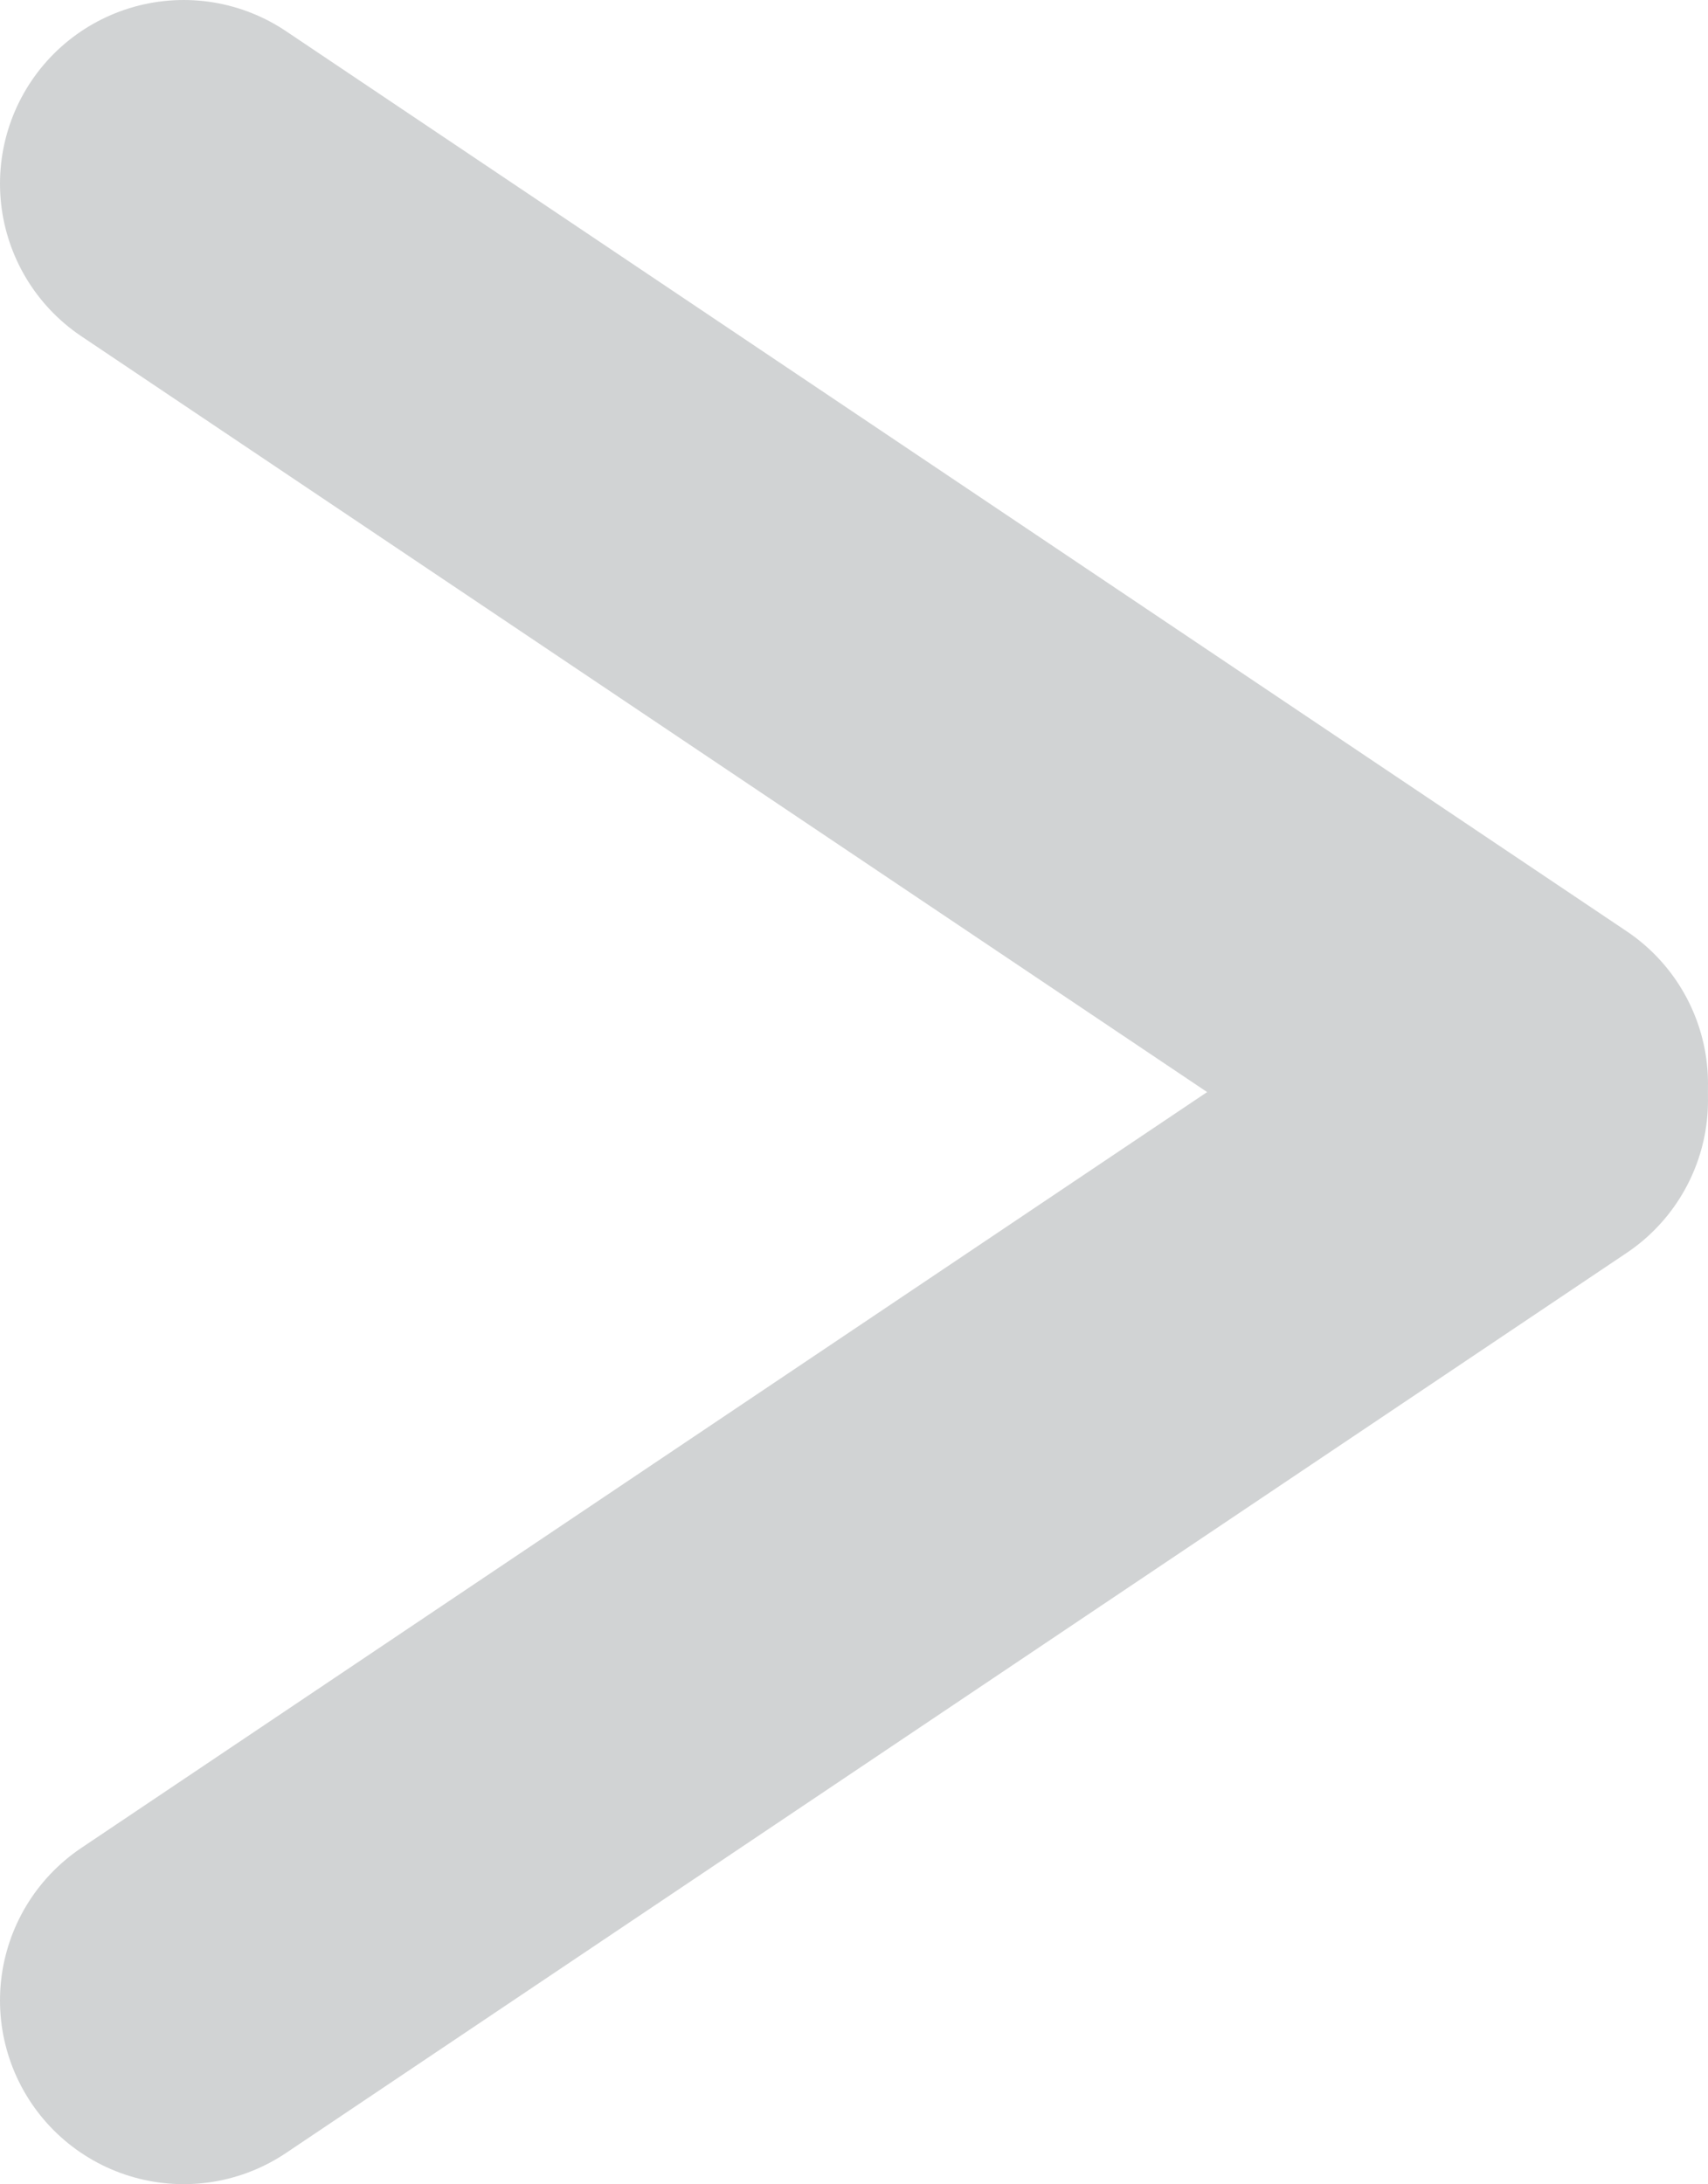
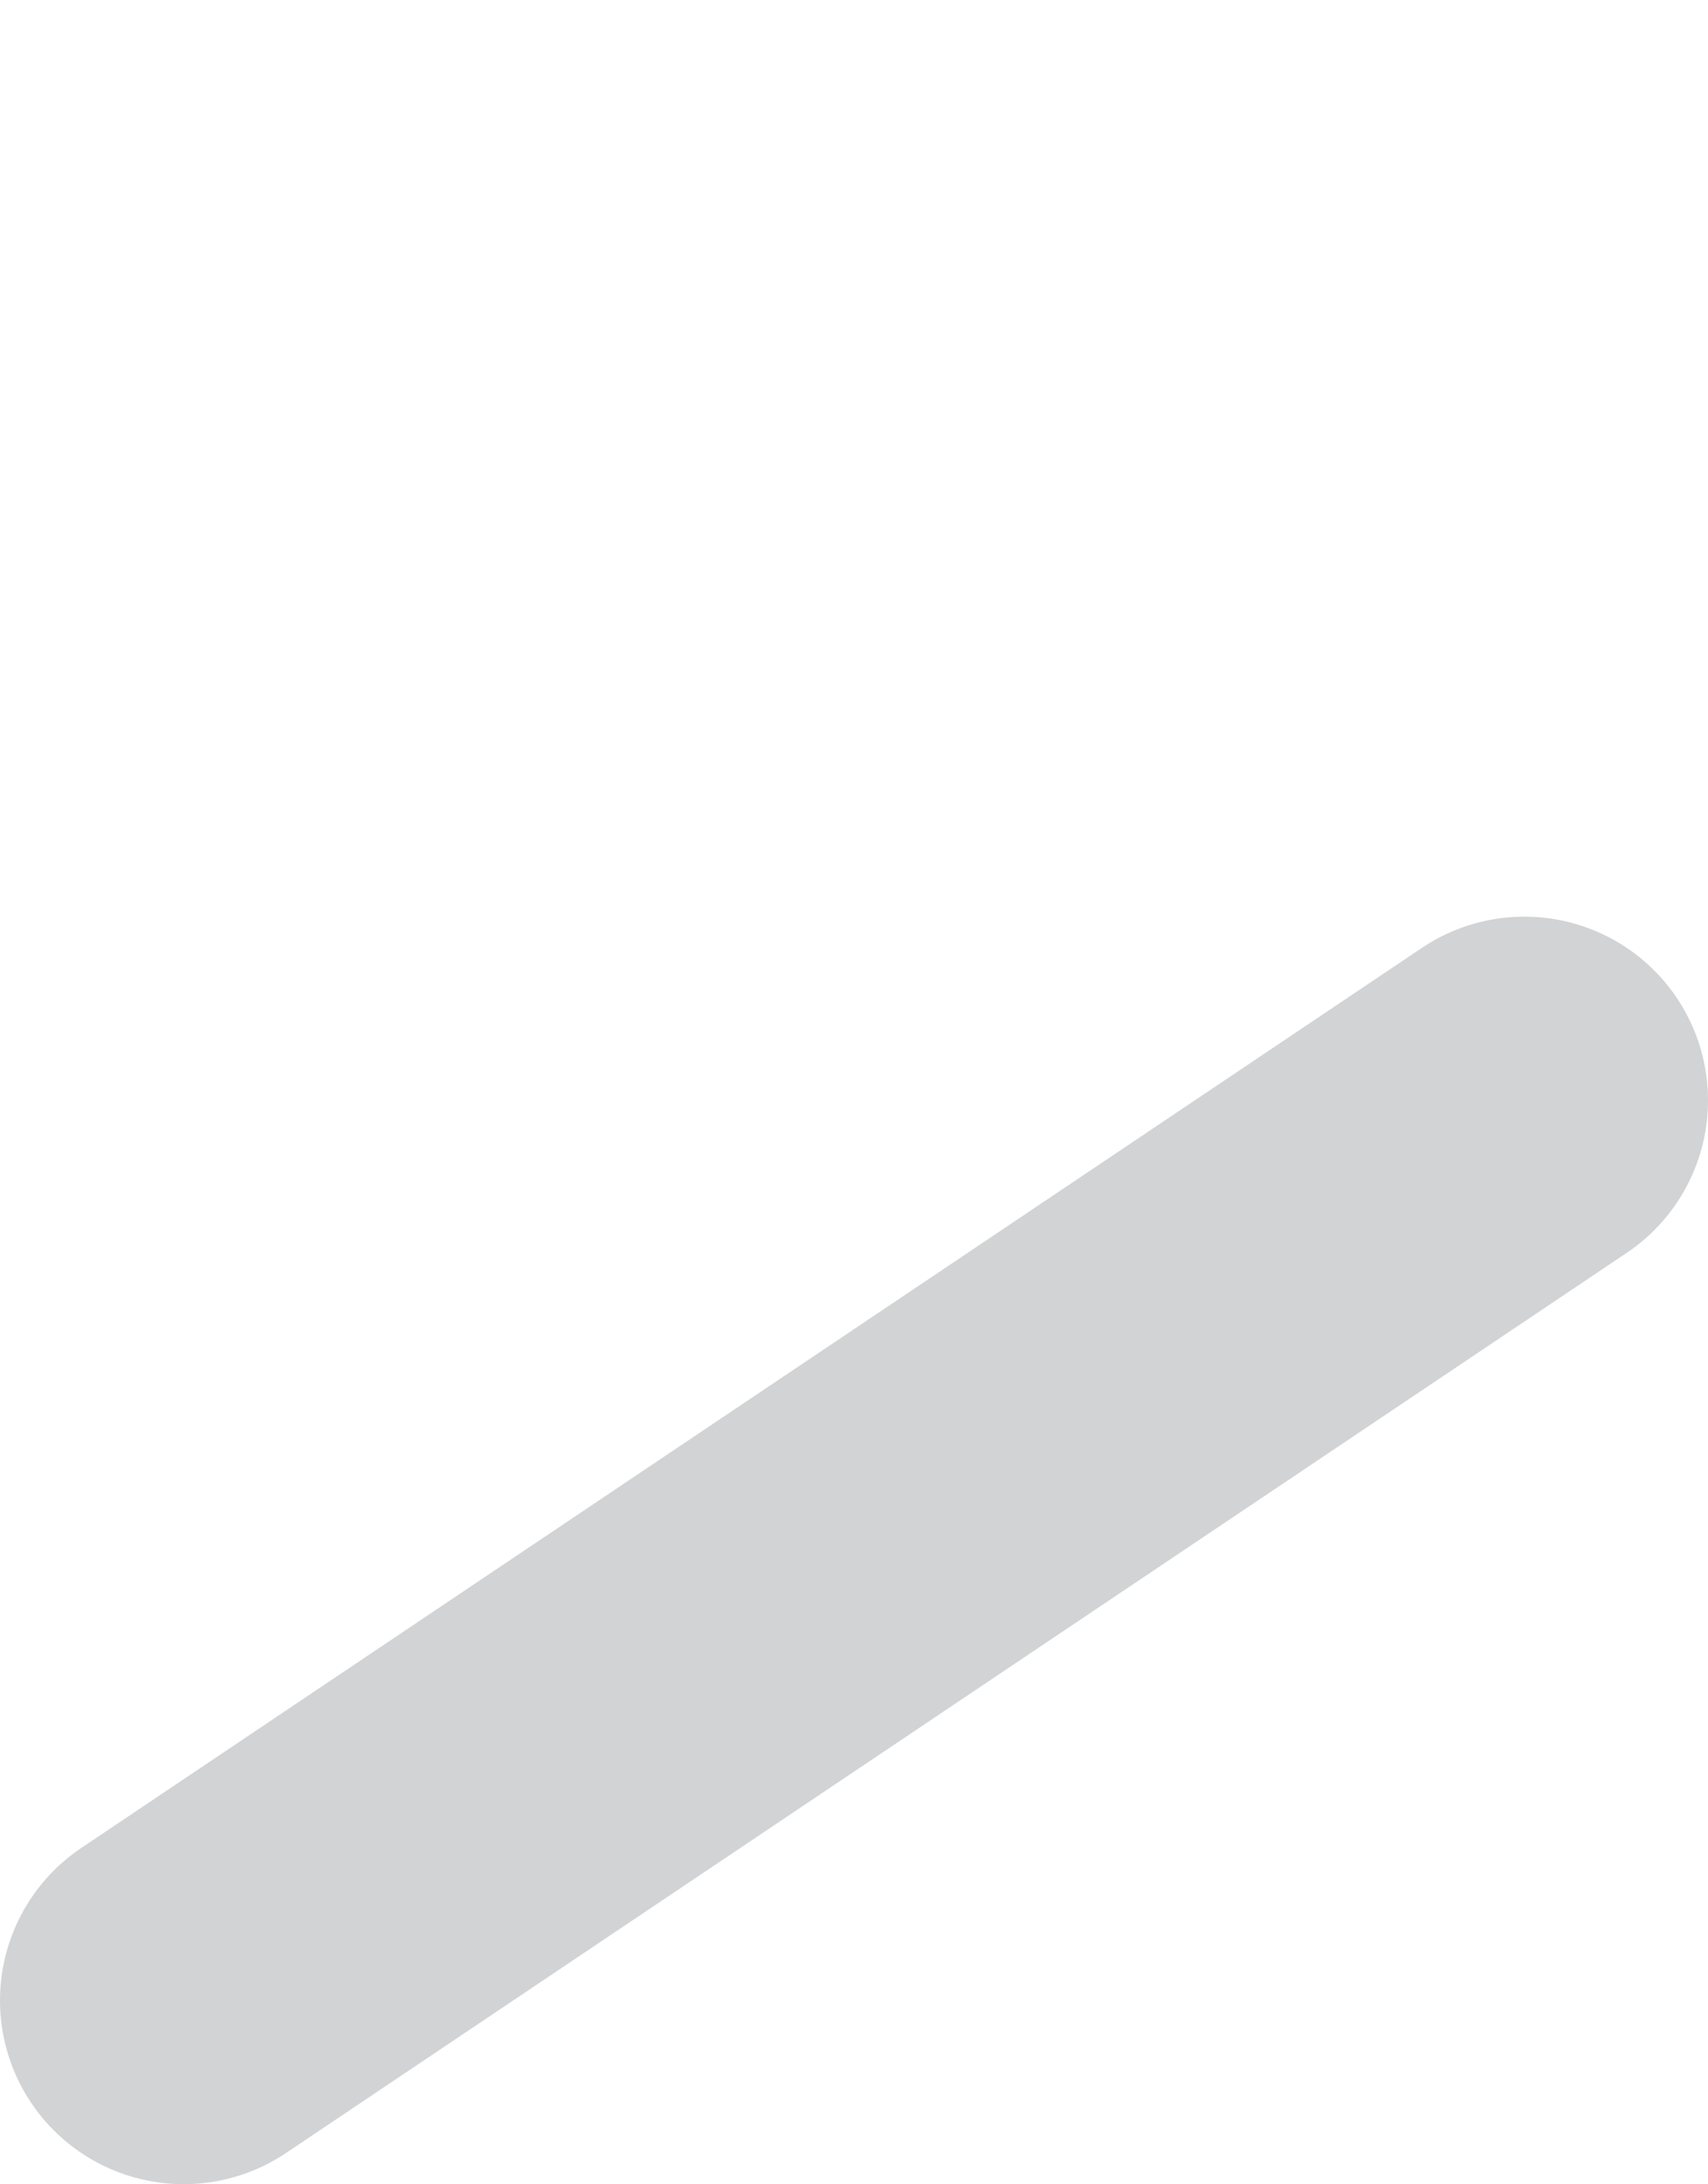
<svg xmlns="http://www.w3.org/2000/svg" id="Layer_1" data-name="Layer 1" viewBox="0 0 9.3 11.89">
  <defs>
    <style>.cls-1{fill:none;stroke:#d1d3d4;stroke-linecap:round;stroke-miterlimit:10;stroke-width:2px;}</style>
  </defs>
-   <line class="cls-1" x1="1" y1="1" x2="8.3" y2="5.9" />
  <line class="cls-1" x1="8.3" y1="5.99" x2="1" y2="10.89" />
</svg>